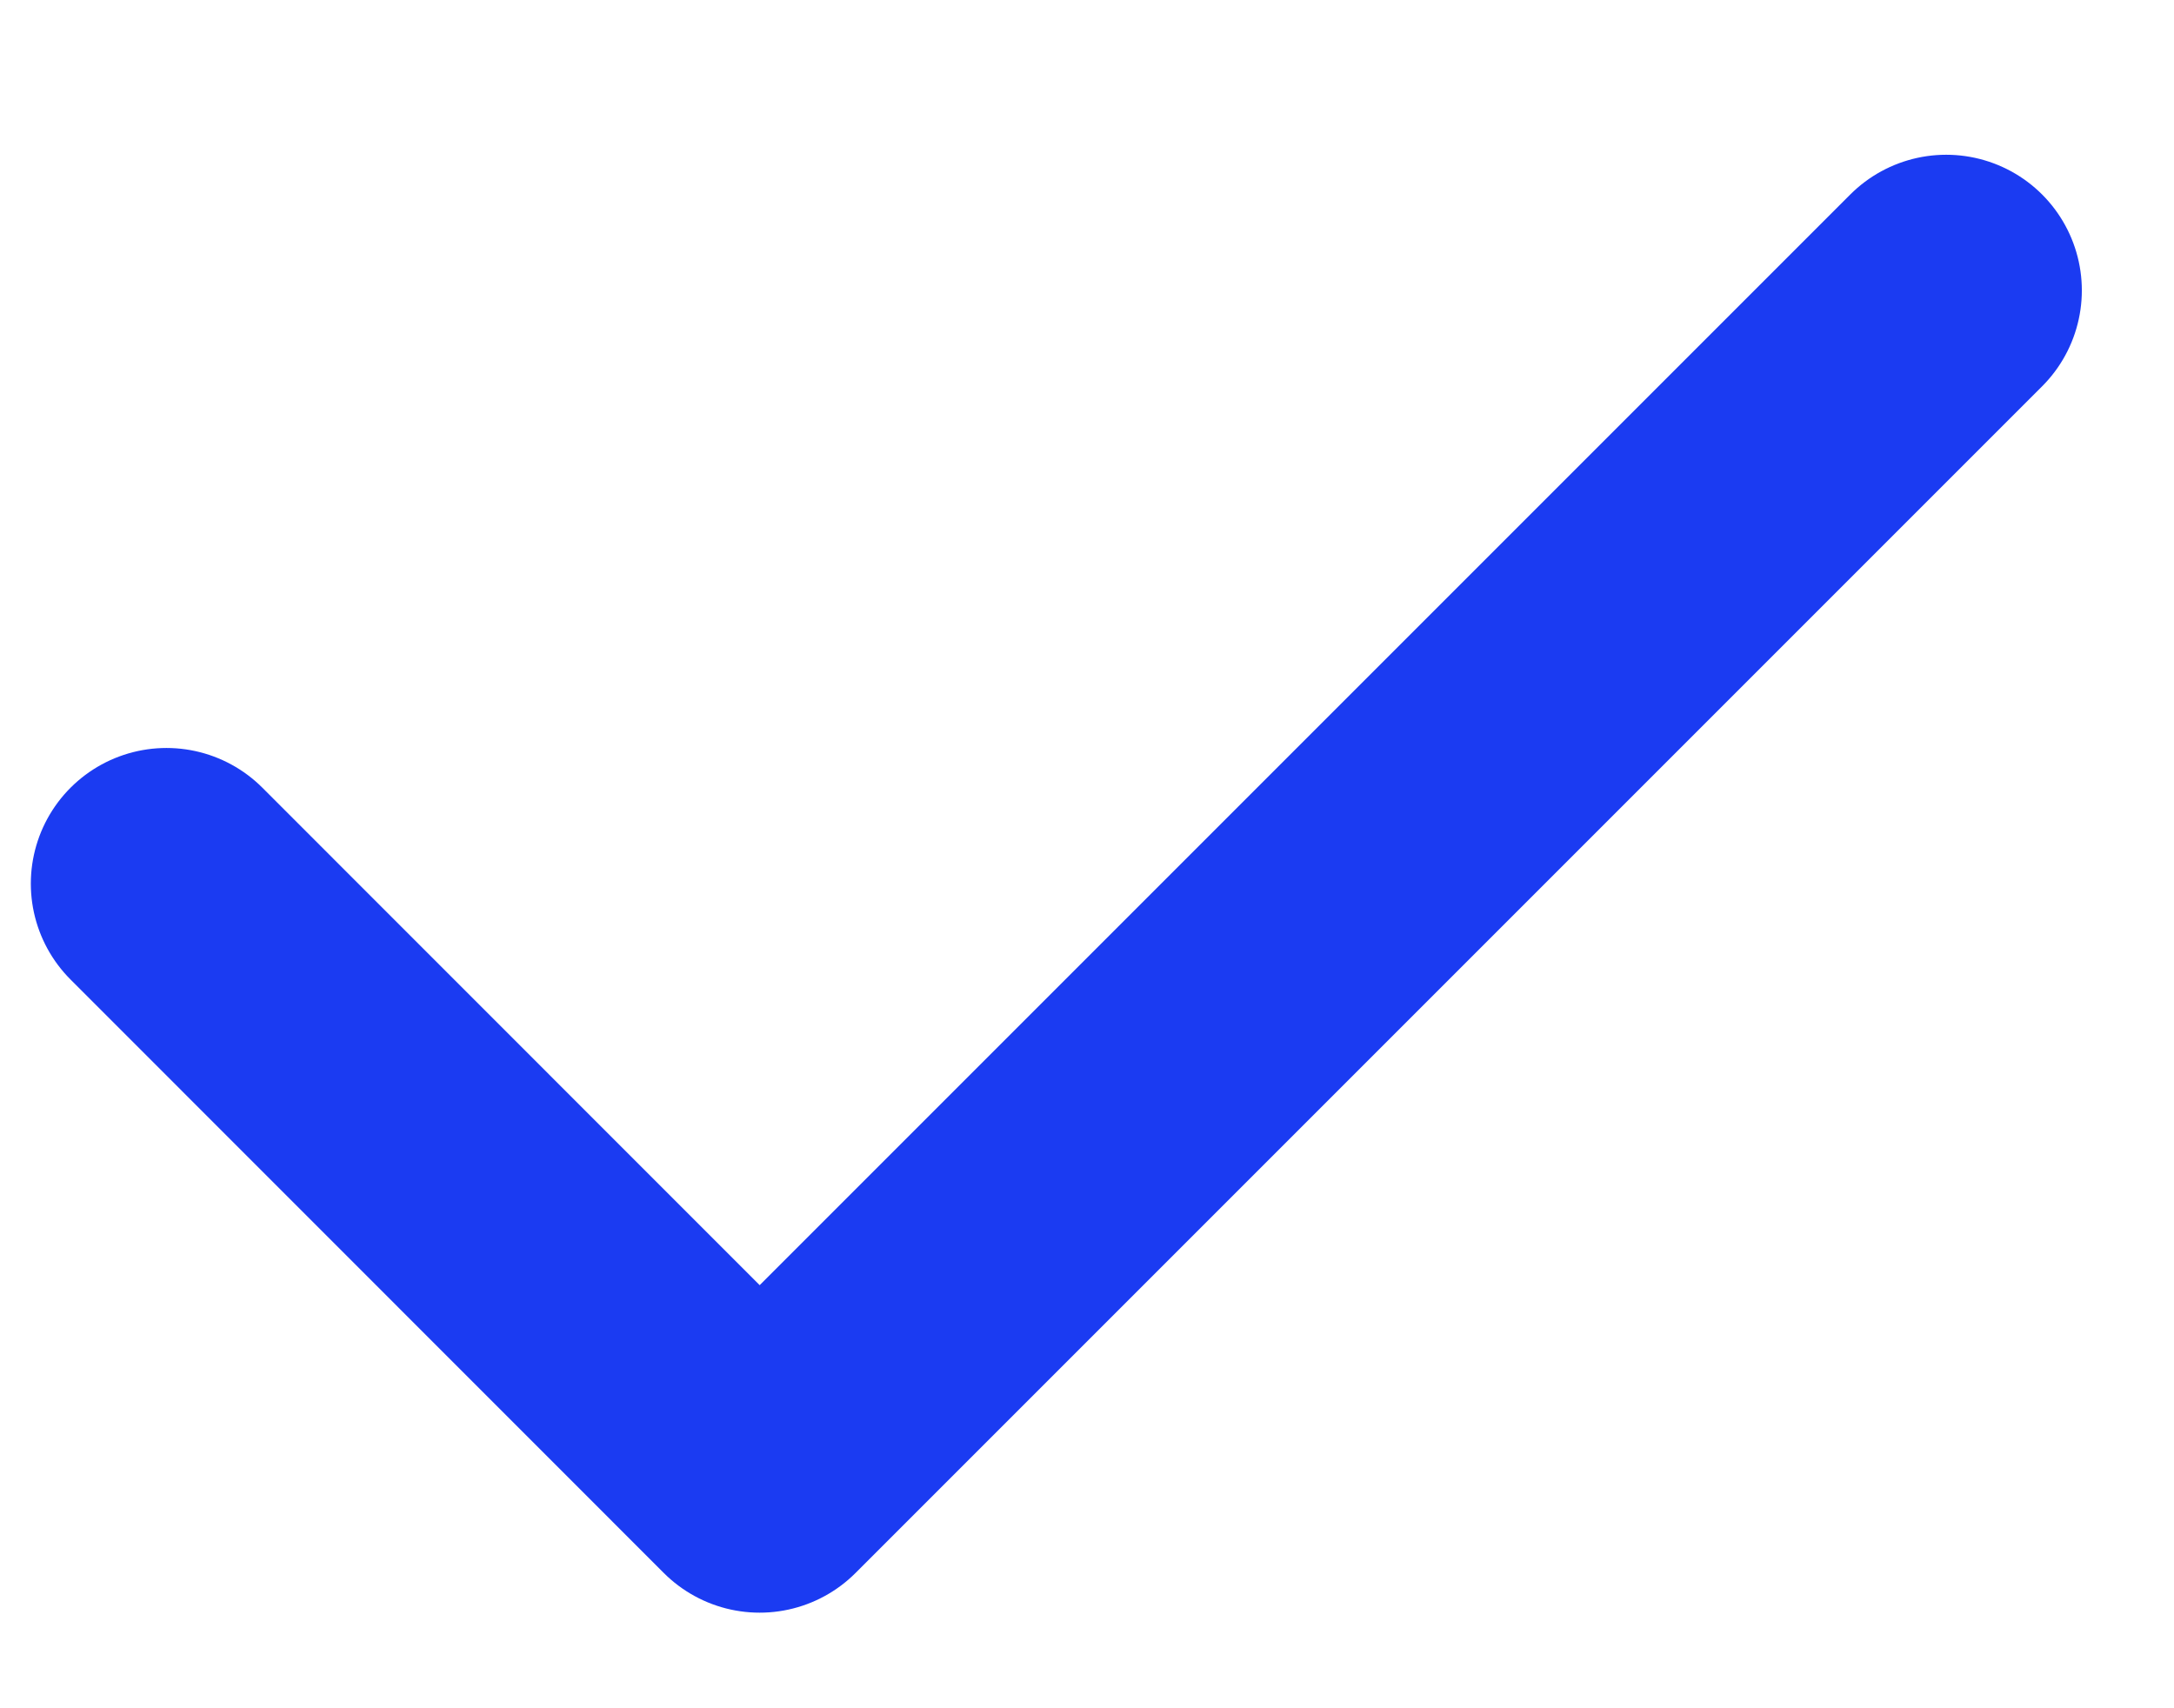
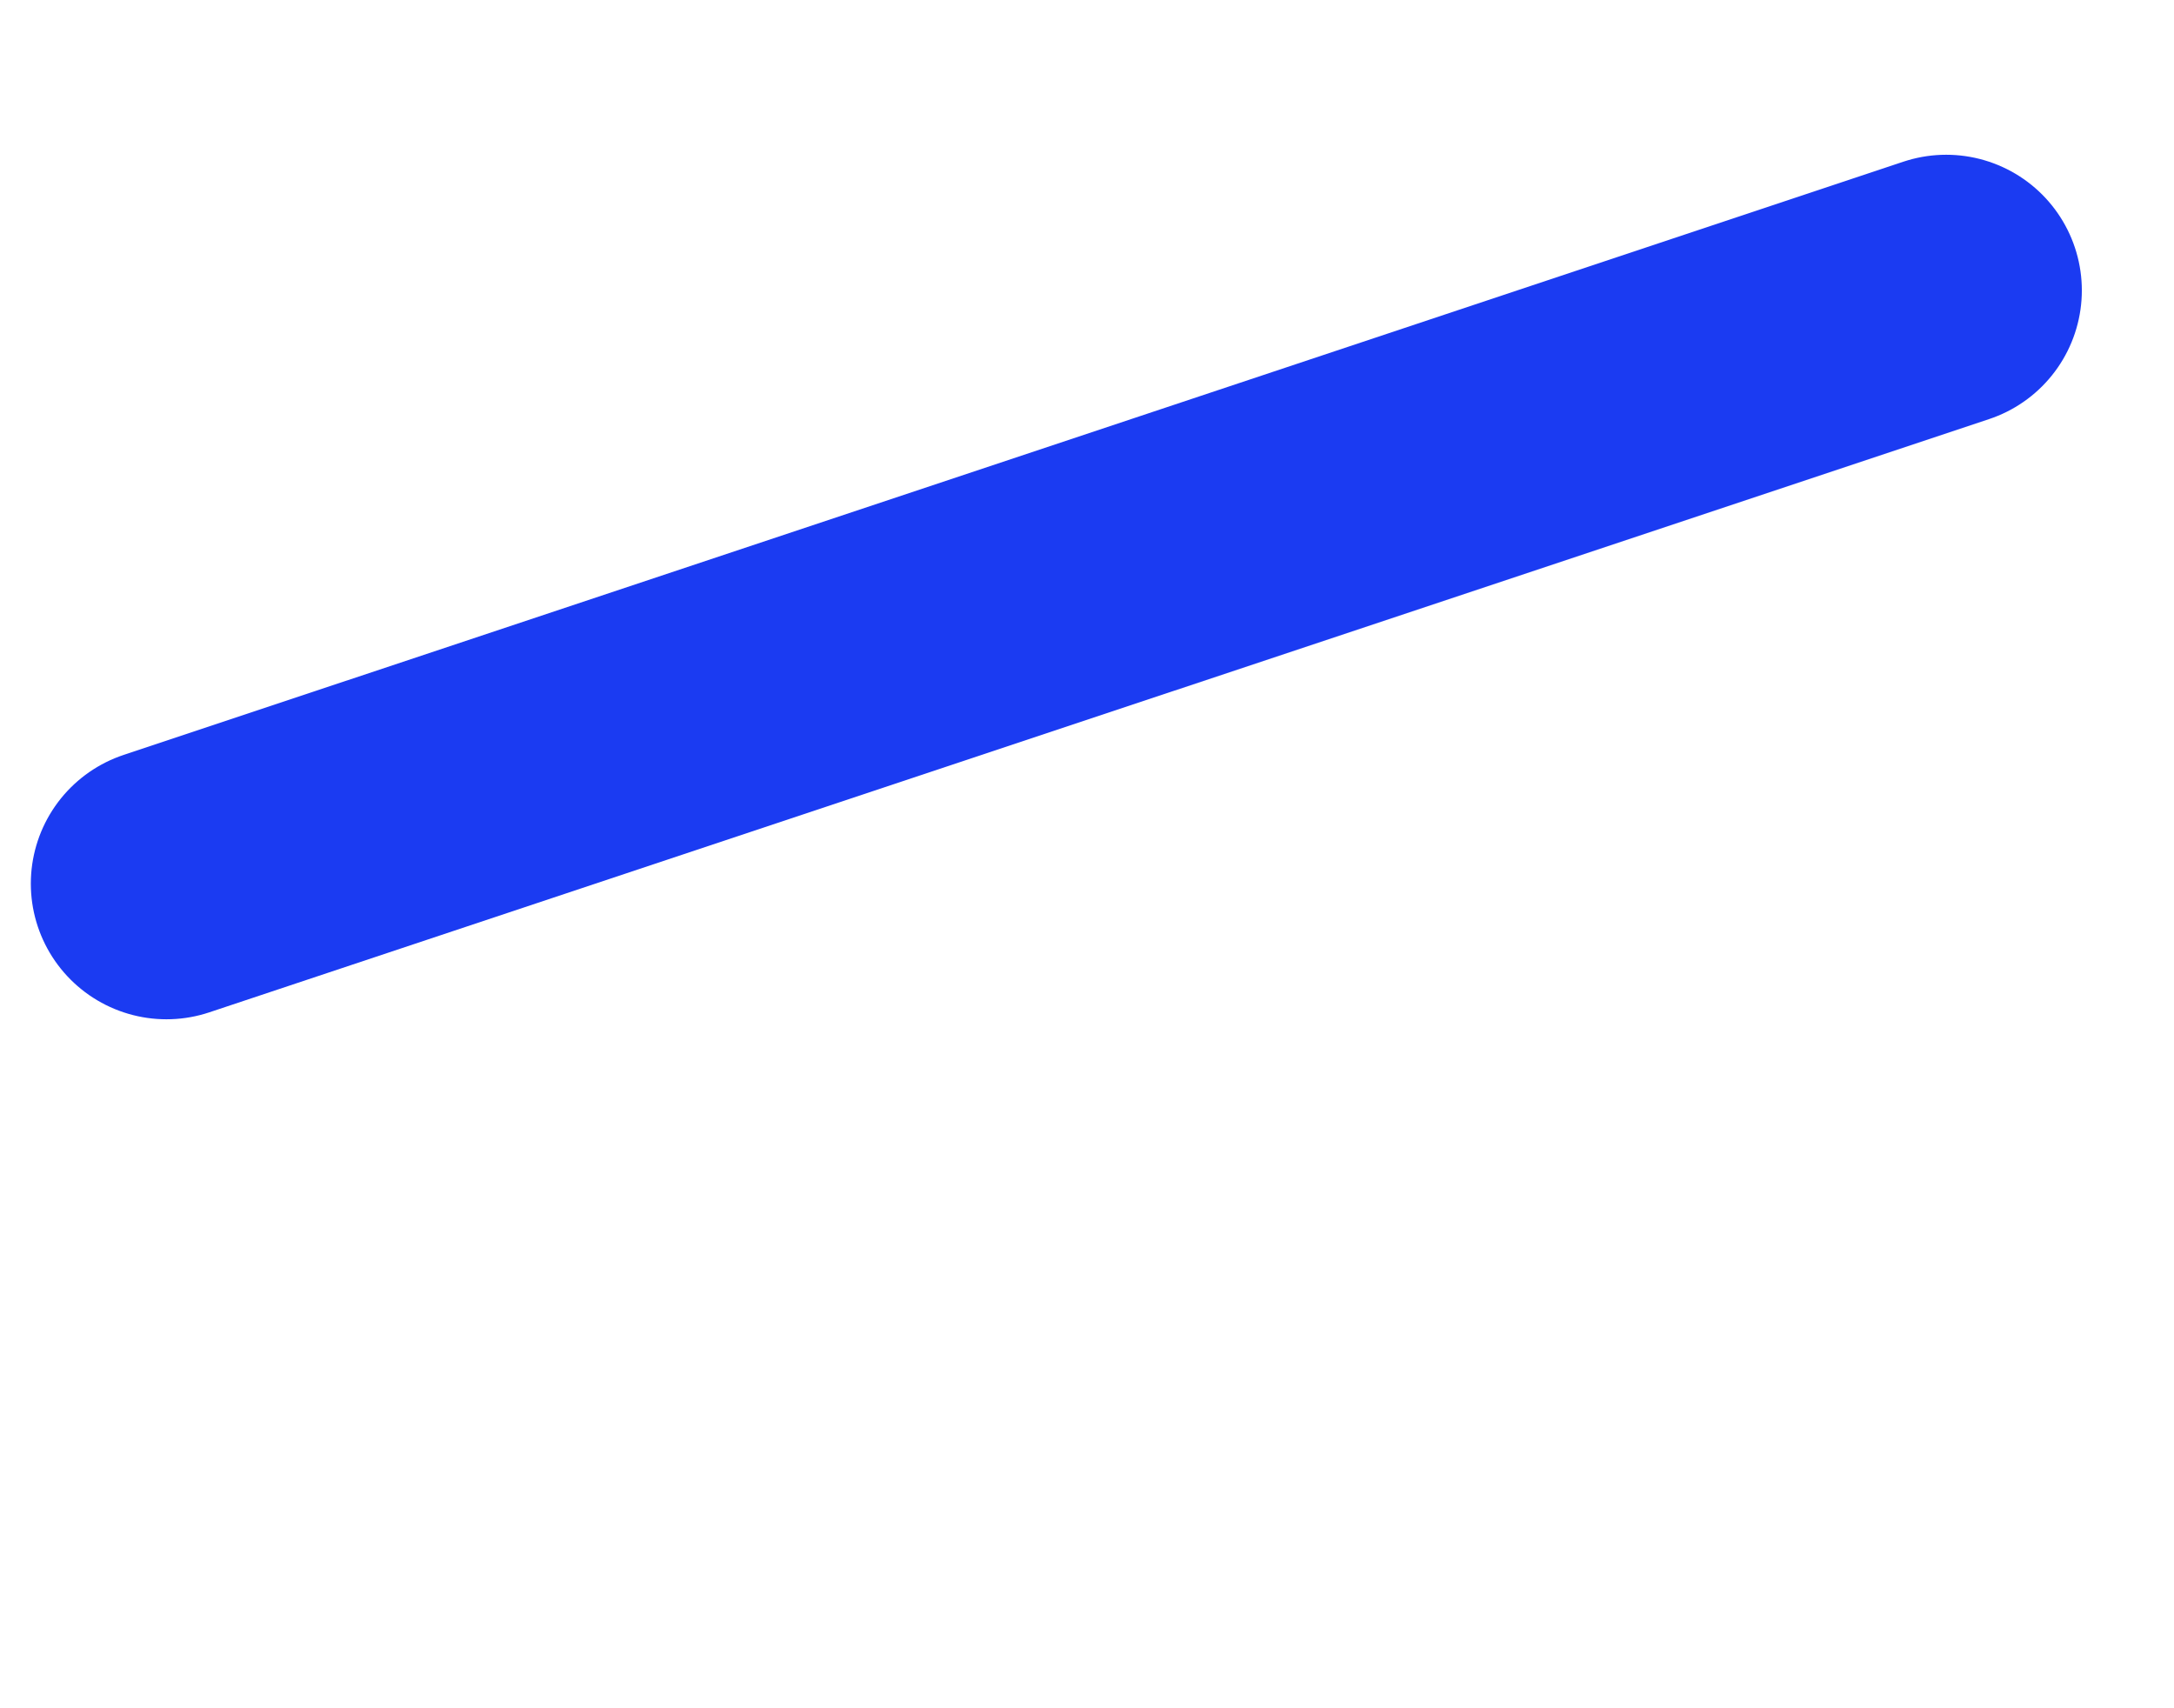
<svg xmlns="http://www.w3.org/2000/svg" width="14" height="11" viewBox="0 0 14 11" fill="none">
-   <path d="M12.533 1.87L4.892 9.511L1.072 5.69" stroke="#1B3BF2" stroke-width="1.747" stroke-linecap="round" stroke-linejoin="round" />
+   <path d="M12.533 1.87L1.072 5.69" stroke="#1B3BF2" stroke-width="1.747" stroke-linecap="round" stroke-linejoin="round" />
</svg>